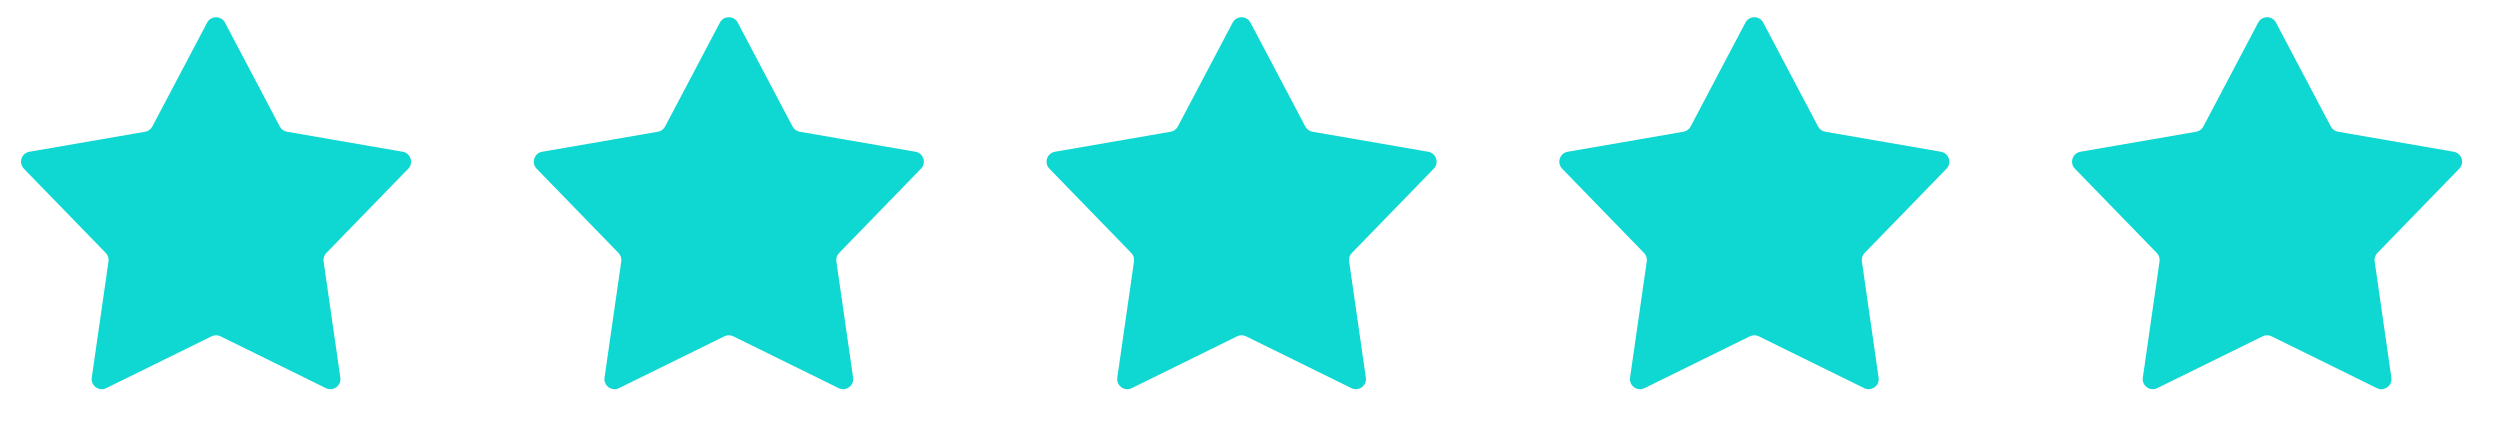
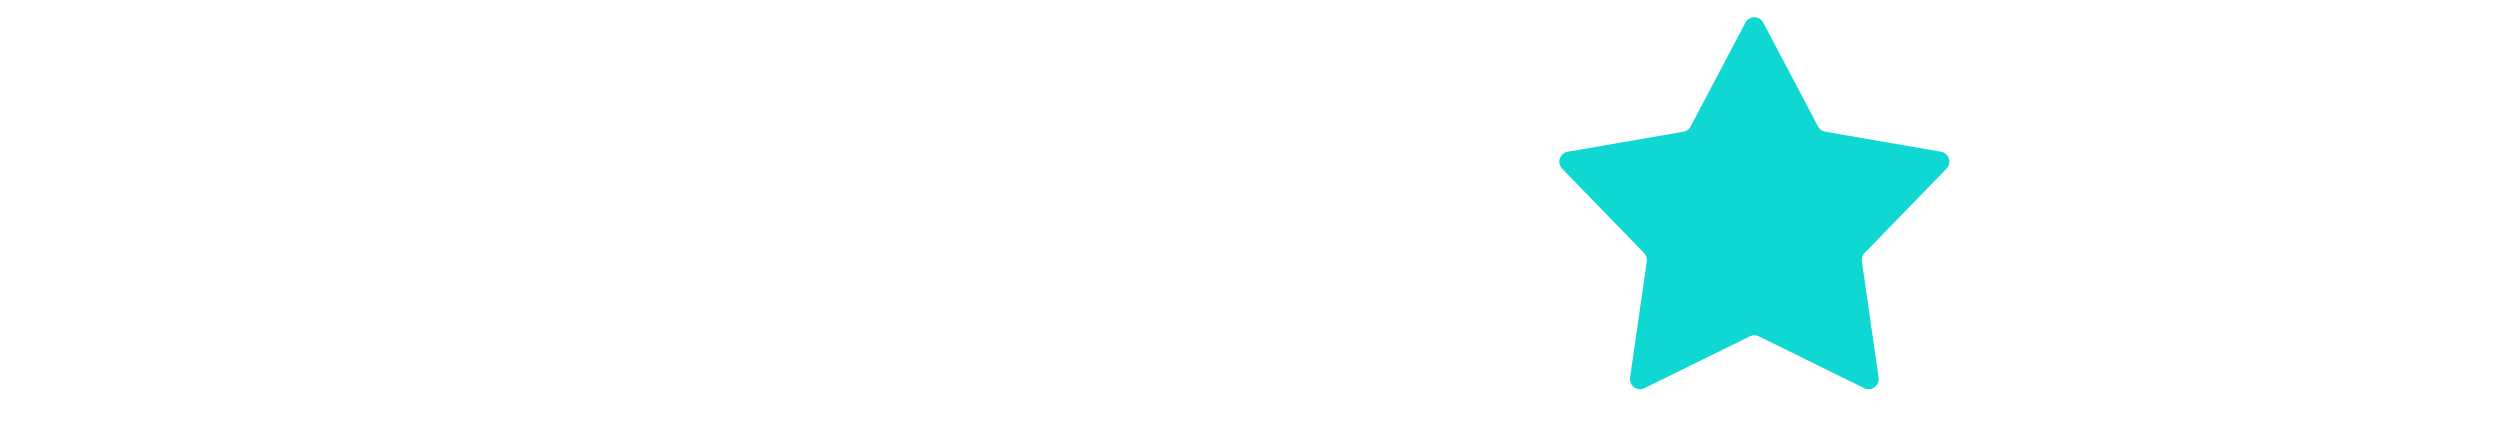
<svg xmlns="http://www.w3.org/2000/svg" width="124" height="22" viewBox="0 0 124 22" fill="none">
-   <path d="M10.274 1.122C10.462 0.766 10.971 0.766 11.159 1.122L13.877 6.274C13.95 6.412 14.081 6.507 14.234 6.534L19.975 7.527C20.371 7.596 20.528 8.08 20.248 8.368L16.188 12.546C16.079 12.657 16.029 12.812 16.051 12.966L16.881 18.732C16.938 19.13 16.526 19.429 16.165 19.252L10.937 16.681C10.798 16.613 10.635 16.613 10.496 16.681L5.268 19.252C4.907 19.429 4.495 19.13 4.552 18.732L5.382 12.966C5.404 12.812 5.353 12.657 5.245 12.546L1.185 8.368C0.905 8.08 1.062 7.596 1.458 7.527L7.199 6.534C7.351 6.507 7.483 6.412 7.556 6.274L10.274 1.122Z" fill="#0FD7D1" />
-   <path d="M35.707 1.122C35.895 0.766 36.404 0.766 36.592 1.122L39.31 6.274C39.383 6.412 39.514 6.507 39.667 6.534L45.408 7.527C45.804 7.596 45.961 8.08 45.681 8.368L41.621 12.546C41.513 12.657 41.462 12.812 41.484 12.966L42.314 18.732C42.371 19.13 41.959 19.429 41.598 19.252L36.37 16.681C36.231 16.613 36.068 16.613 35.929 16.681L30.701 19.252C30.34 19.429 29.928 19.13 29.985 18.732L30.815 12.966C30.837 12.812 30.786 12.657 30.678 12.546L26.618 8.368C26.338 8.08 26.495 7.596 26.891 7.527L32.632 6.534C32.785 6.507 32.916 6.412 32.989 6.274L35.707 1.122Z" fill="#0FD7D1" />
-   <path d="M61.14 1.122C61.328 0.766 61.837 0.766 62.024 1.122L64.743 6.274C64.815 6.412 64.947 6.507 65.1 6.534L70.84 7.527C71.236 7.596 71.394 8.08 71.114 8.368L67.053 12.546C66.945 12.657 66.895 12.812 66.917 12.966L67.746 18.732C67.803 19.13 67.391 19.429 67.031 19.252L61.803 16.681C61.664 16.613 61.501 16.613 61.361 16.681L56.134 19.252C55.773 19.429 55.361 19.13 55.418 18.732L56.247 12.966C56.269 12.812 56.219 12.657 56.111 12.546L52.051 8.368C51.77 8.08 51.928 7.596 52.324 7.527L58.064 6.534C58.217 6.507 58.349 6.412 58.421 6.274L61.14 1.122Z" fill="#0FD7D1" />
  <path d="M86.573 1.122C86.761 0.766 87.27 0.766 87.457 1.122L90.176 6.274C90.248 6.412 90.38 6.507 90.533 6.534L96.273 7.527C96.669 7.596 96.827 8.08 96.547 8.368L92.486 12.546C92.378 12.657 92.328 12.812 92.35 12.966L93.179 18.732C93.237 19.13 92.825 19.429 92.464 19.252L87.236 16.681C87.097 16.613 86.934 16.613 86.795 16.681L81.567 19.252C81.206 19.429 80.794 19.13 80.851 18.732L81.68 12.966C81.703 12.812 81.652 12.657 81.544 12.546L77.484 8.368C77.204 8.08 77.361 7.596 77.757 7.527L83.498 6.534C83.65 6.507 83.782 6.412 83.855 6.274L86.573 1.122Z" fill="#0FD7D1" />
-   <path d="M112.006 1.122C112.193 0.766 112.702 0.766 112.89 1.122L115.609 6.274C115.681 6.412 115.813 6.507 115.966 6.534L121.706 7.527C122.102 7.596 122.26 8.08 121.979 8.368L117.919 12.546C117.811 12.657 117.761 12.812 117.783 12.966L118.612 18.732C118.669 19.13 118.257 19.429 117.896 19.252L112.668 16.681C112.529 16.613 112.366 16.613 112.227 16.681L106.999 19.252C106.639 19.429 106.227 19.13 106.284 18.732L107.113 12.966C107.135 12.812 107.085 12.657 106.977 12.546L102.916 8.368C102.636 8.08 102.794 7.596 103.19 7.527L108.93 6.534C109.083 6.507 109.215 6.412 109.287 6.274L112.006 1.122Z" fill="#0FD7D1" />
</svg>